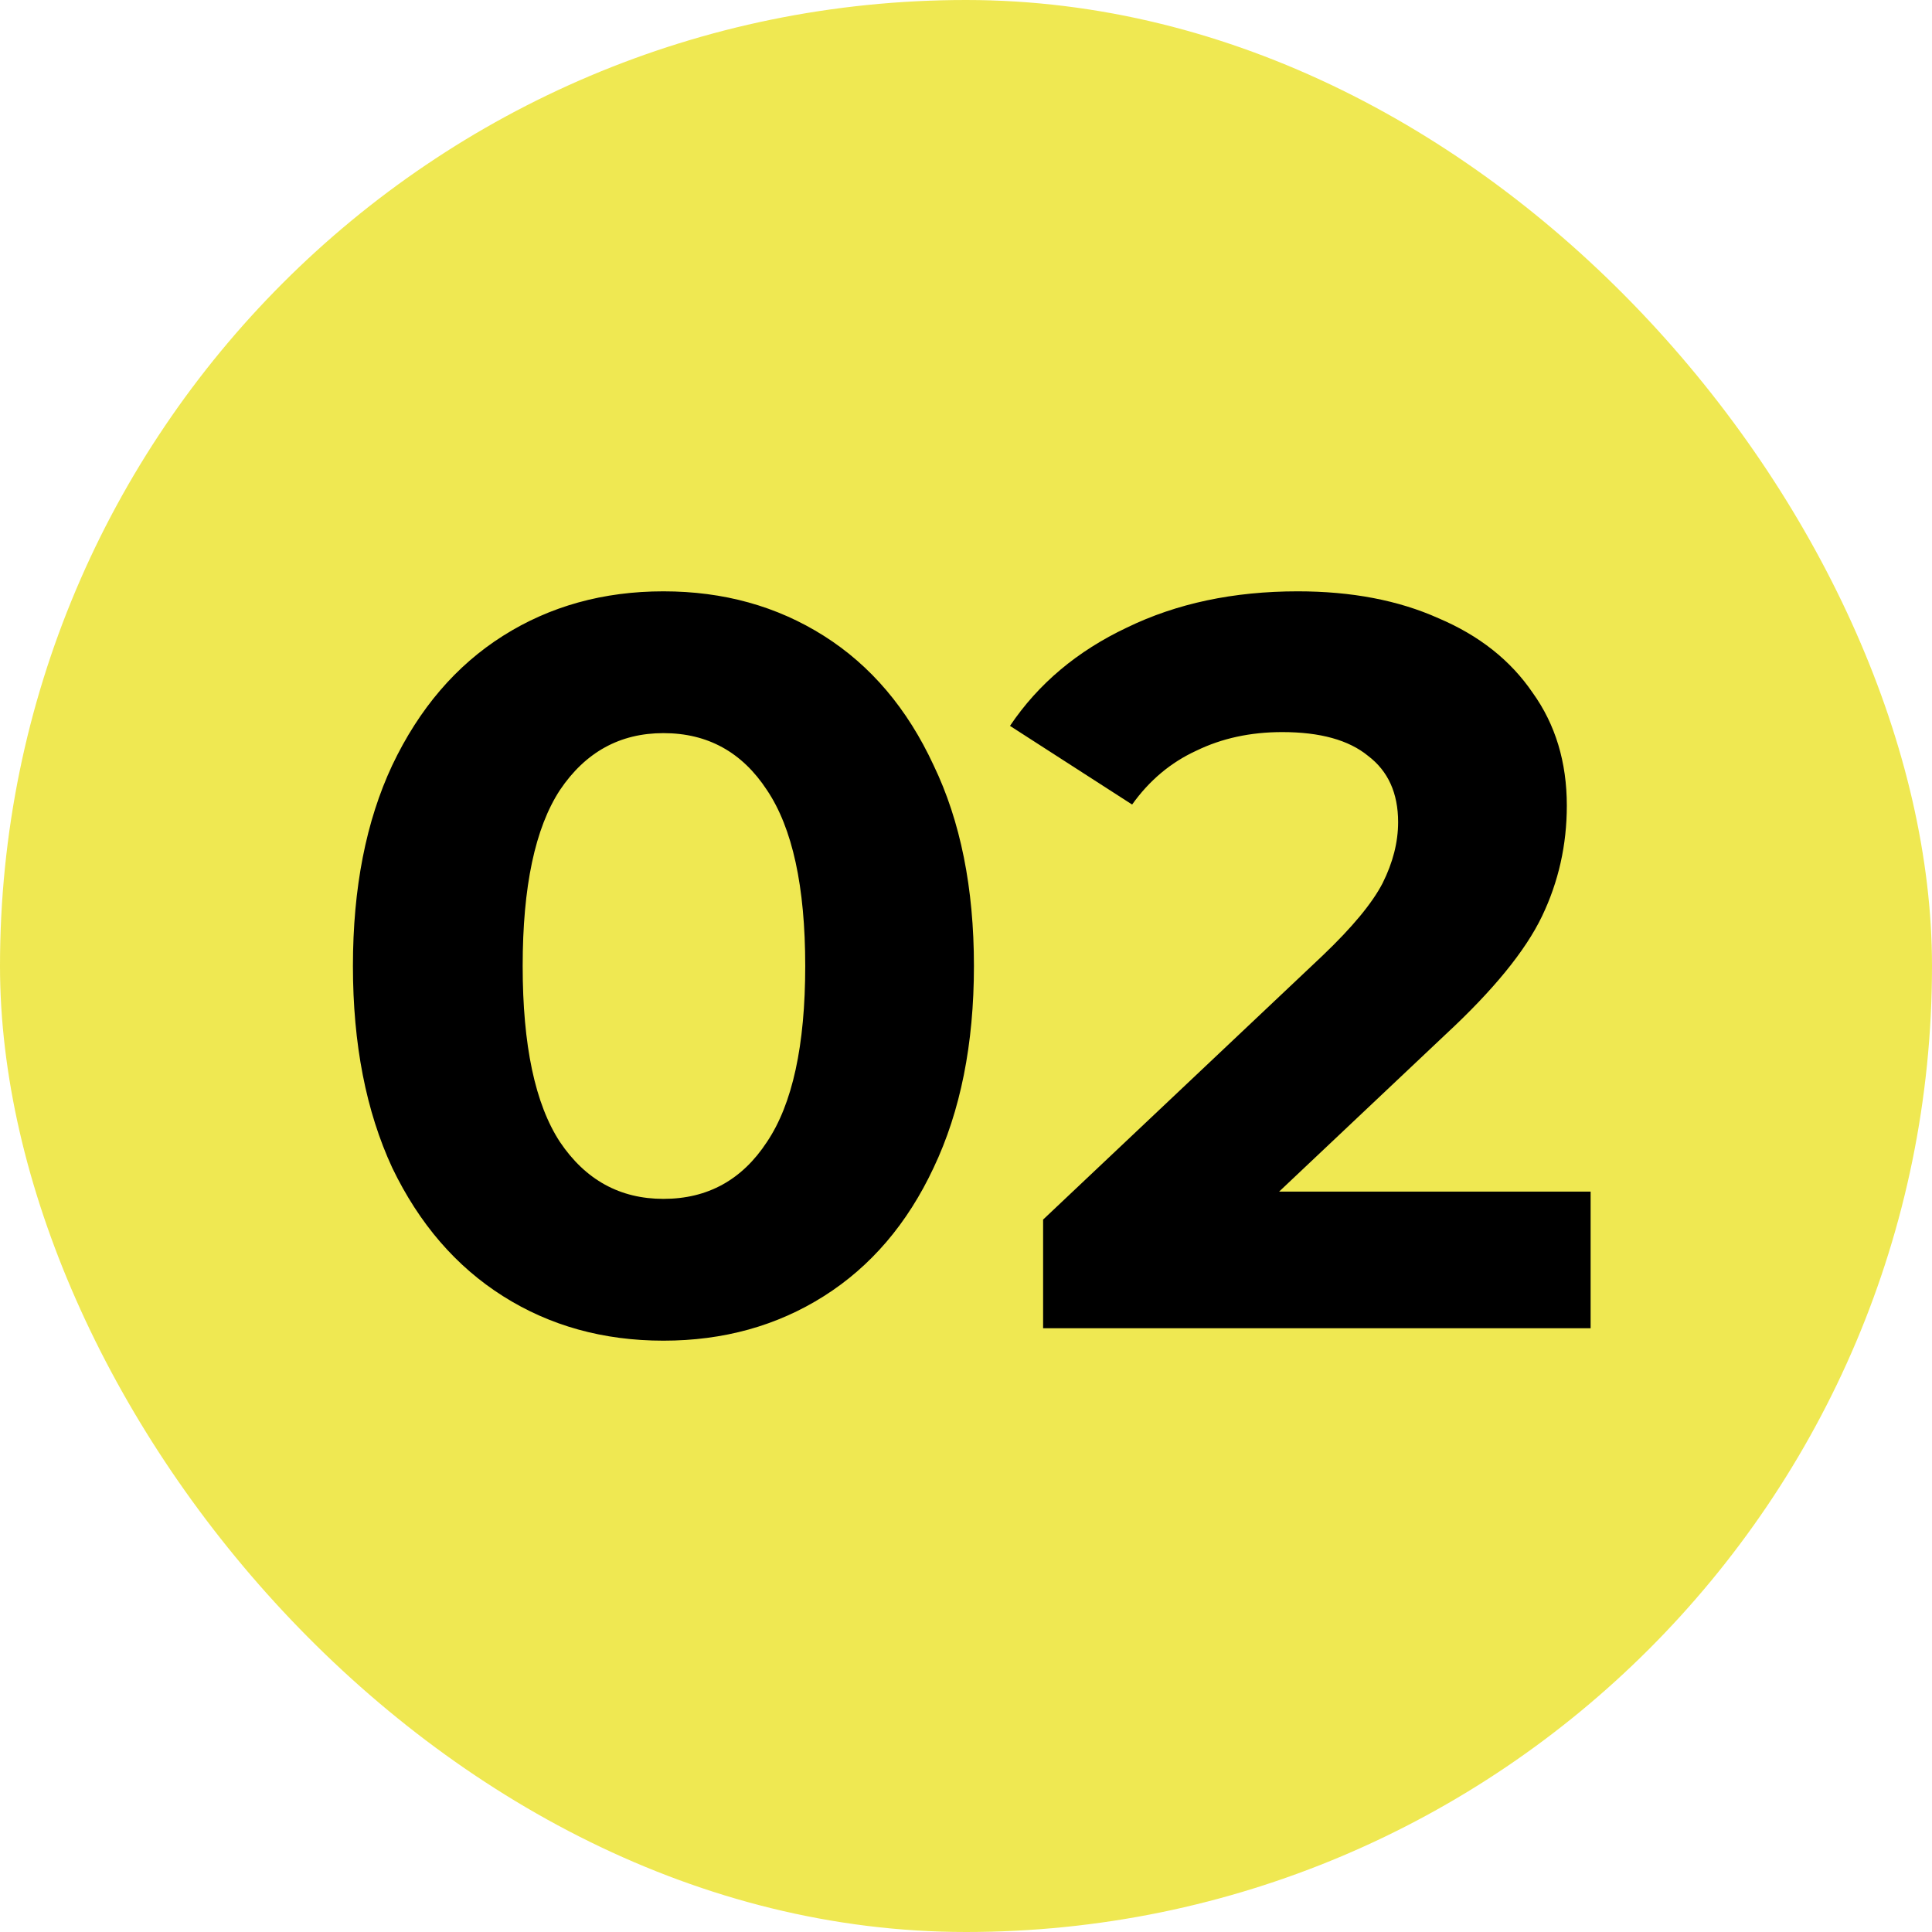
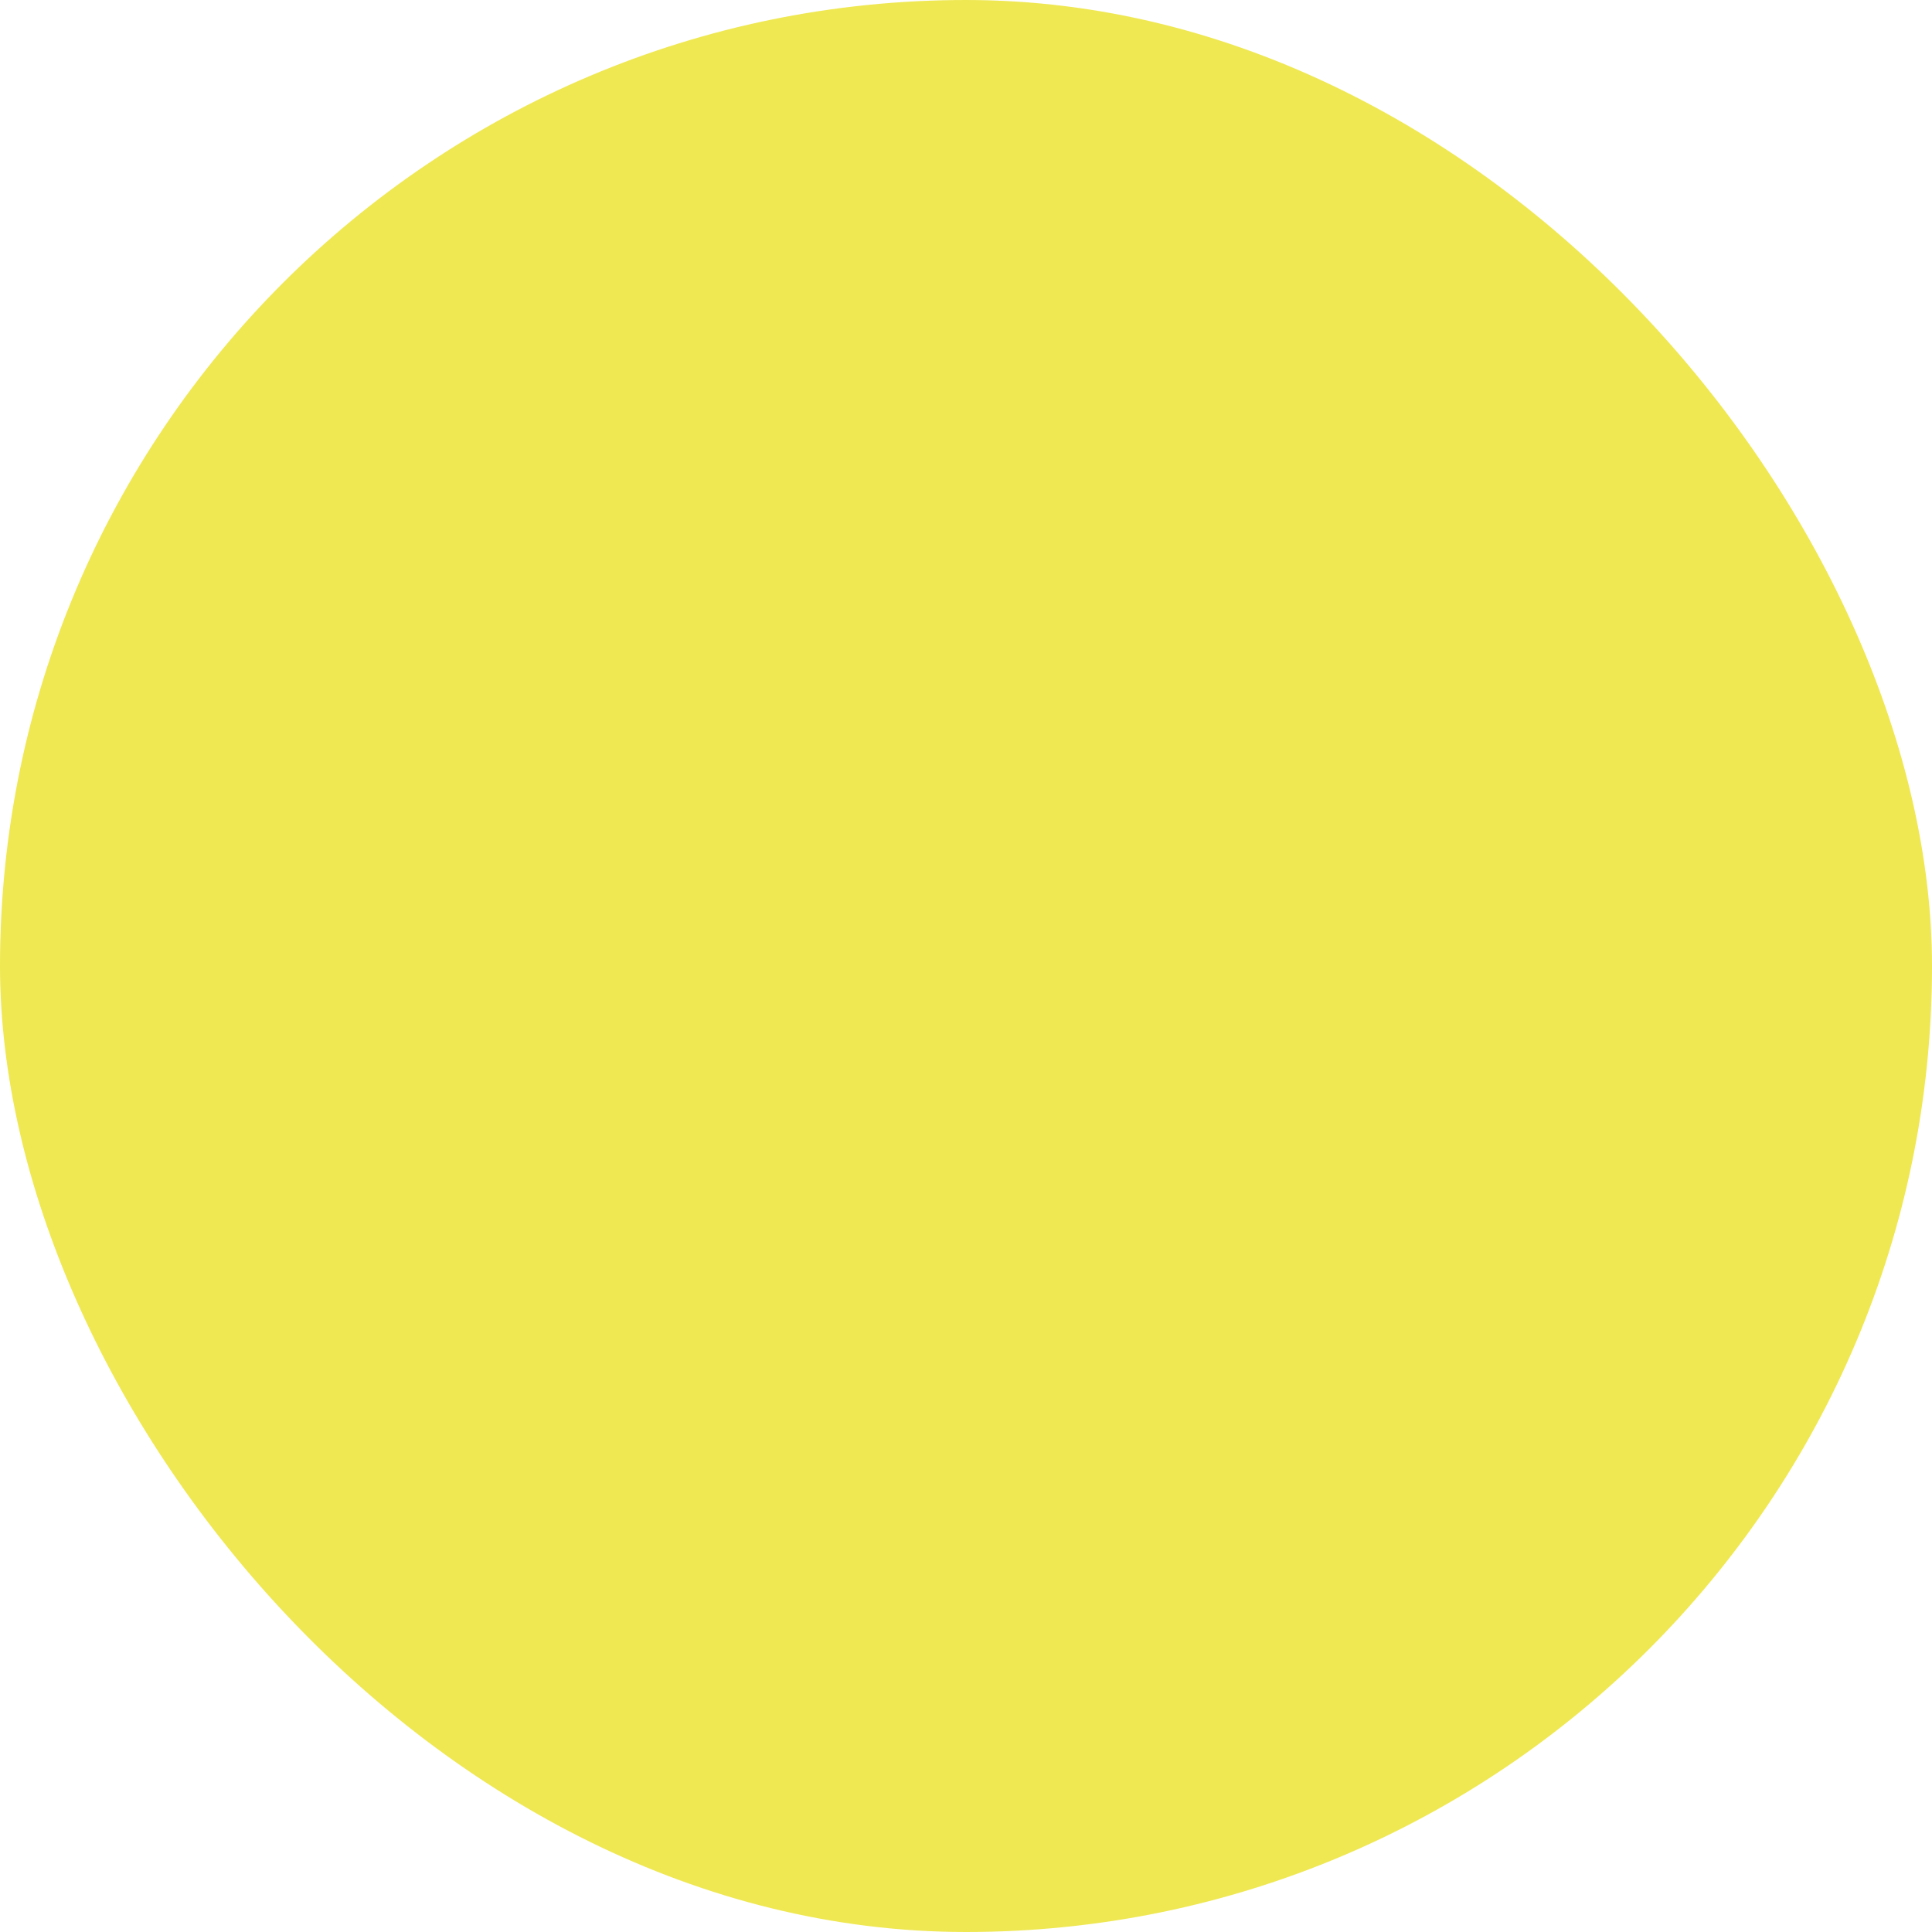
<svg xmlns="http://www.w3.org/2000/svg" width="56" height="56" fill="none">
  <rect width="56" height="56" rx="28" fill="#E8DF0C" fill-opacity=".71" />
-   <path d="M19.23 38.86c-1.74 0-3.29-.43-4.65-1.29-1.36-.86-2.43-2.1-3.21-3.72-.76-1.64-1.14-3.59-1.14-5.85s.38-4.2 1.14-5.82c.78-1.64 1.85-2.89 3.21-3.75 1.36-.86 2.91-1.29 4.65-1.29 1.74 0 3.29.43 4.65 1.29 1.36.86 2.42 2.11 3.18 3.75.78 1.62 1.17 3.56 1.17 5.82 0 2.26-.39 4.21-1.17 5.85-.76 1.62-1.82 2.86-3.18 3.72-1.36.86-2.91 1.29-4.65 1.29Zm0-4.11c1.28 0 2.28-.55 3-1.65.74-1.1 1.11-2.8 1.11-5.1s-.37-4-1.11-5.1c-.72-1.1-1.72-1.65-3-1.65-1.26 0-2.26.55-3 1.65-.72 1.1-1.08 2.8-1.08 5.1s.36 4 1.08 5.1c.74 1.1 1.74 1.65 3 1.65Zm26.875-.21v3.96h-15.87v-3.15l8.1-7.65c.86-.82 1.44-1.52 1.74-2.1.3-.6.45-1.19.45-1.77 0-.84-.29-1.48-.87-1.92-.56-.46-1.39-.69-2.49-.69-.92 0-1.75.18-2.49.54-.74.34-1.36.86-1.86 1.56l-3.54-2.28c.82-1.22 1.95-2.17 3.39-2.85 1.44-.7 3.09-1.05 4.95-1.05 1.56 0 2.92.26 4.08.78 1.18.5 2.09 1.22 2.73 2.16.66.92.99 2.01.99 3.27 0 1.14-.24 2.21-.72 3.21s-1.41 2.14-2.79 3.42l-4.83 4.56h9.03Z" fill="#000" />
</svg>